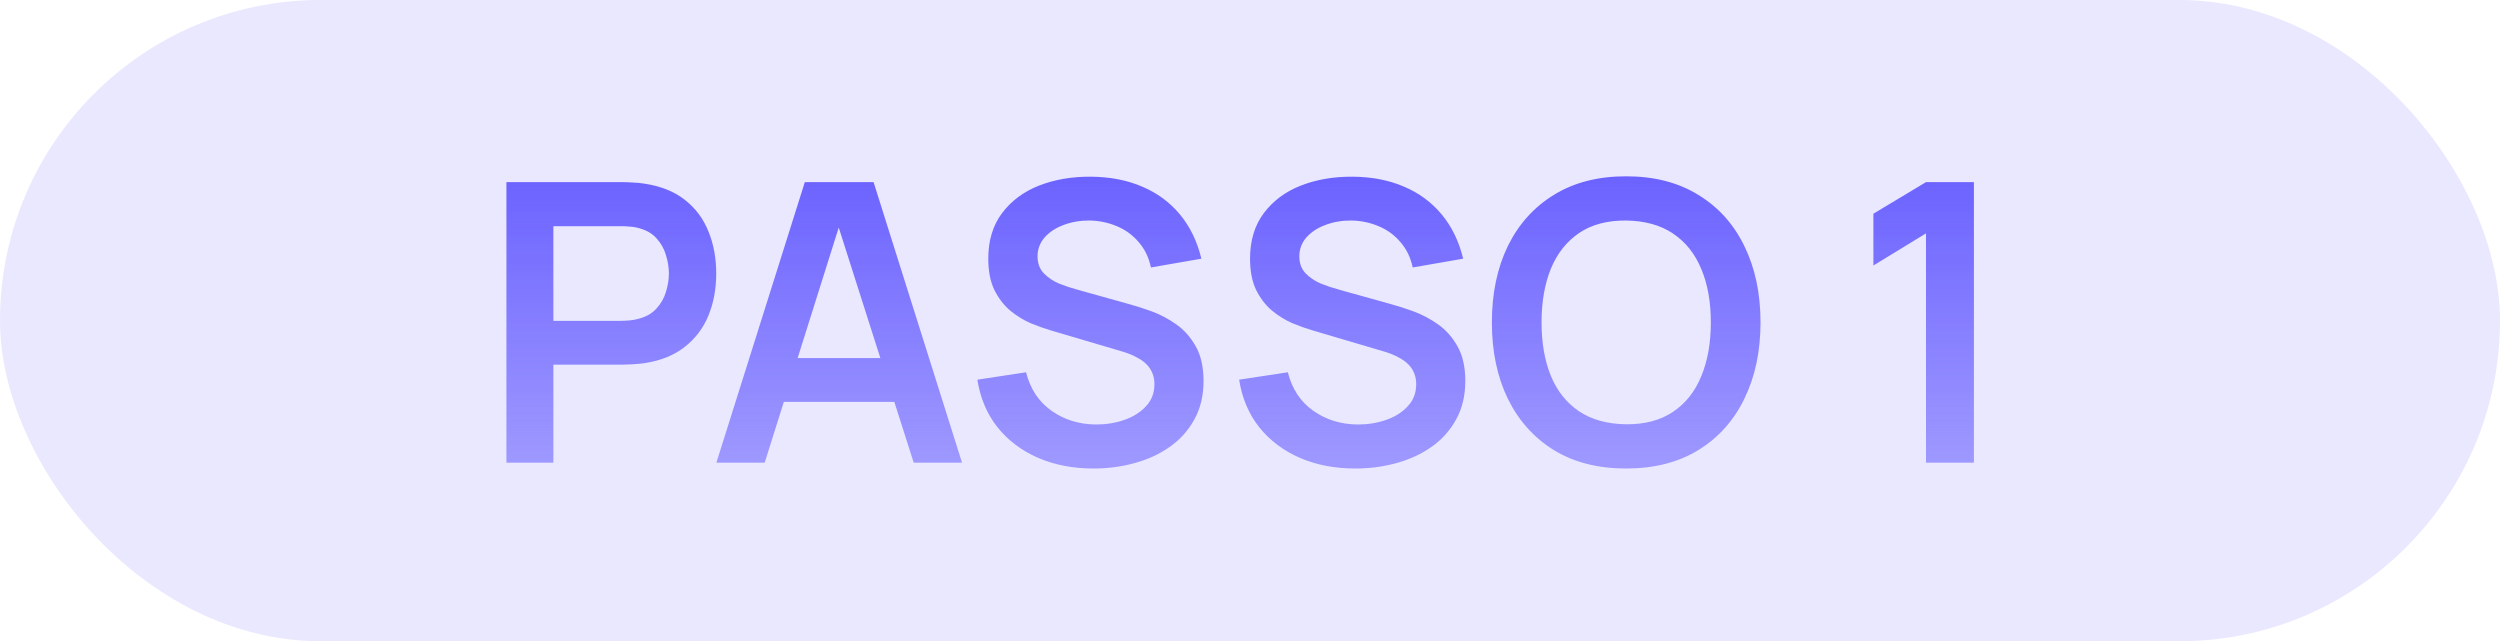
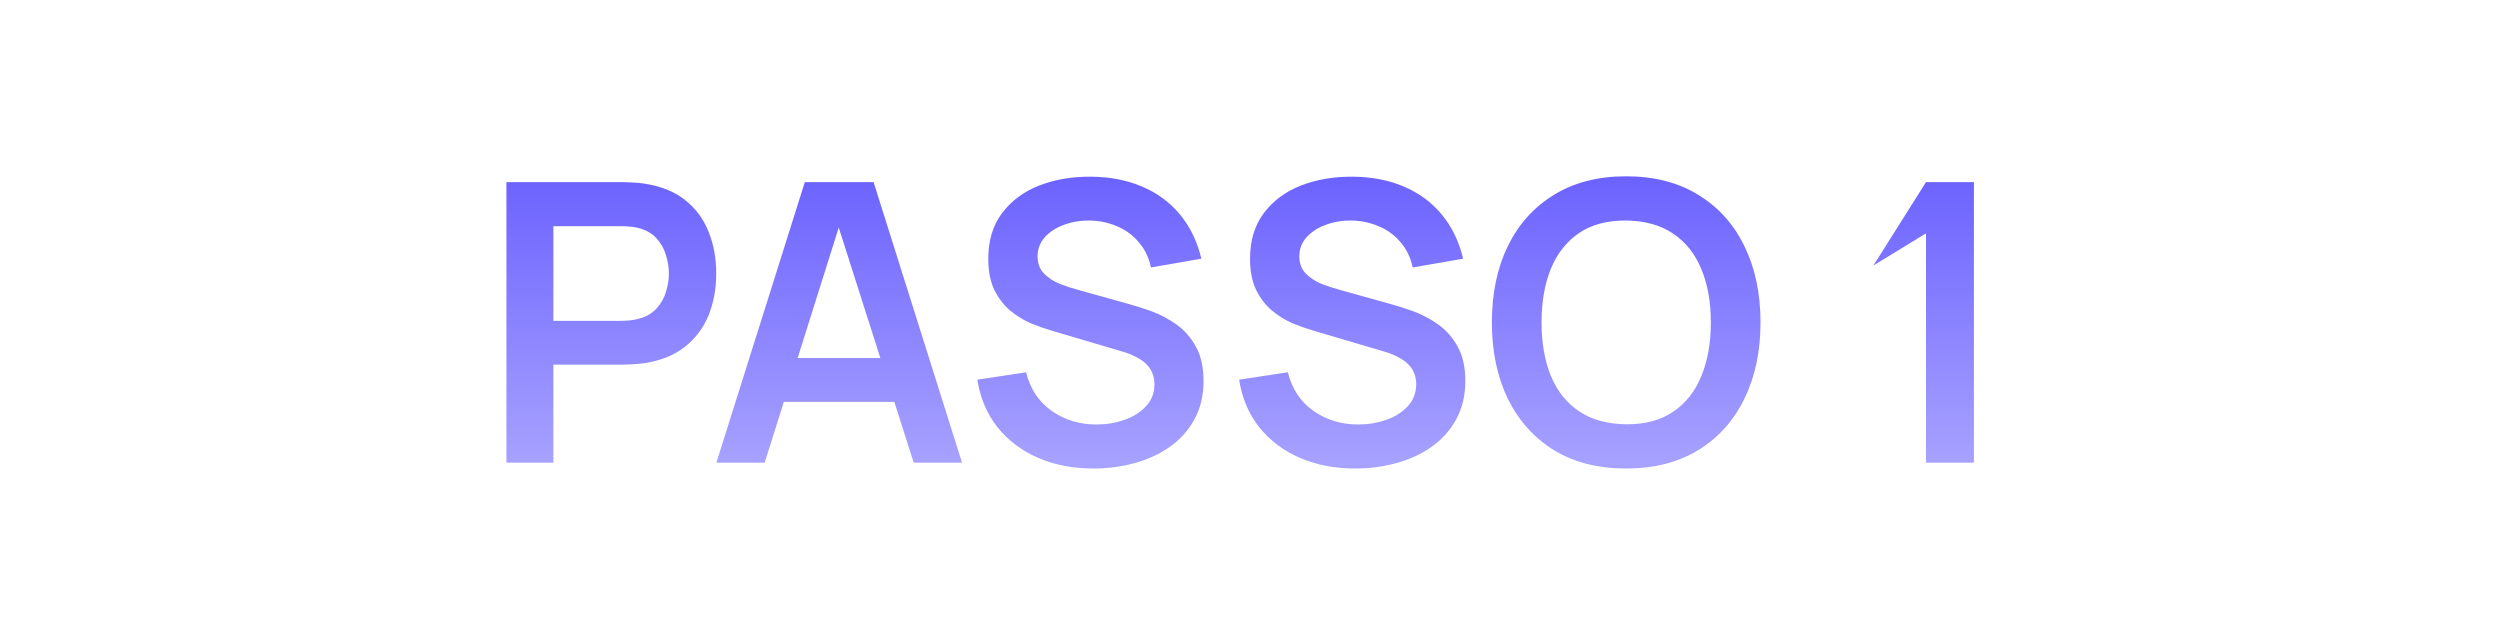
<svg xmlns="http://www.w3.org/2000/svg" width="308" height="79" viewBox="0 0 308 79" fill="none">
-   <rect width="308" height="79" rx="39.5" fill="#E9E8FF" />
-   <path d="M62.391 57V22.44H76.671C77.007 22.44 77.439 22.456 77.967 22.488C78.495 22.504 78.983 22.552 79.431 22.632C81.431 22.936 83.079 23.6 84.375 24.624C85.687 25.648 86.655 26.944 87.279 28.512C87.919 30.064 88.239 31.792 88.239 33.696C88.239 35.584 87.919 37.312 87.279 38.88C86.639 40.432 85.663 41.72 84.351 42.744C83.055 43.768 81.415 44.432 79.431 44.736C78.983 44.8 78.487 44.848 77.943 44.88C77.415 44.912 76.991 44.928 76.671 44.928H68.175V57H62.391ZM68.175 39.528H76.431C76.751 39.528 77.111 39.512 77.511 39.48C77.911 39.448 78.279 39.384 78.615 39.288C79.575 39.048 80.327 38.624 80.871 38.016C81.431 37.408 81.823 36.72 82.047 35.952C82.287 35.184 82.407 34.432 82.407 33.696C82.407 32.96 82.287 32.208 82.047 31.44C81.823 30.656 81.431 29.96 80.871 29.352C80.327 28.744 79.575 28.32 78.615 28.08C78.279 27.984 77.911 27.928 77.511 27.912C77.111 27.88 76.751 27.864 76.431 27.864H68.175V39.528ZM88.257 57L99.153 22.44H107.625L118.521 57H112.569L102.681 25.992H103.977L94.209 57H88.257ZM94.329 49.512V44.112H112.473V49.512H94.329ZM134.715 57.72C132.187 57.72 129.907 57.28 127.875 56.4C125.859 55.52 124.195 54.264 122.883 52.632C121.587 50.984 120.763 49.032 120.411 46.776L126.411 45.864C126.923 47.912 127.971 49.496 129.555 50.616C131.155 51.736 132.995 52.296 135.075 52.296C136.307 52.296 137.467 52.104 138.555 51.72C139.643 51.336 140.523 50.776 141.195 50.04C141.883 49.304 142.227 48.4 142.227 47.328C142.227 46.848 142.147 46.408 141.987 46.008C141.827 45.592 141.587 45.224 141.267 44.904C140.963 44.584 140.563 44.296 140.067 44.04C139.587 43.768 139.027 43.536 138.387 43.344L129.459 40.704C128.691 40.48 127.859 40.184 126.963 39.816C126.083 39.432 125.243 38.912 124.443 38.256C123.659 37.584 123.011 36.736 122.499 35.712C122.003 34.672 121.755 33.392 121.755 31.872C121.755 29.648 122.315 27.784 123.435 26.28C124.571 24.76 126.091 23.624 127.995 22.872C129.915 22.12 132.043 21.752 134.379 21.768C136.747 21.784 138.859 22.192 140.715 22.992C142.571 23.776 144.123 24.92 145.371 26.424C146.619 27.928 147.499 29.744 148.011 31.872L141.795 32.952C141.539 31.736 141.043 30.704 140.307 29.856C139.587 28.992 138.699 28.336 137.643 27.888C136.603 27.44 135.491 27.2 134.307 27.168C133.155 27.152 132.083 27.328 131.091 27.696C130.115 28.048 129.323 28.56 128.715 29.232C128.123 29.904 127.827 30.688 127.827 31.584C127.827 32.432 128.083 33.128 128.595 33.672C129.107 34.2 129.739 34.624 130.491 34.944C131.259 35.248 132.035 35.504 132.819 35.712L139.011 37.44C139.859 37.664 140.811 37.968 141.867 38.352C142.923 38.736 143.939 39.272 144.915 39.96C145.891 40.648 146.691 41.552 147.315 42.672C147.955 43.792 148.275 45.216 148.275 46.944C148.275 48.736 147.899 50.312 147.147 51.672C146.411 53.016 145.411 54.136 144.147 55.032C142.883 55.928 141.435 56.6 139.803 57.048C138.187 57.496 136.491 57.72 134.715 57.72ZM166.965 57.72C164.437 57.72 162.157 57.28 160.125 56.4C158.109 55.52 156.445 54.264 155.133 52.632C153.837 50.984 153.013 49.032 152.661 46.776L158.661 45.864C159.173 47.912 160.221 49.496 161.805 50.616C163.405 51.736 165.245 52.296 167.325 52.296C168.557 52.296 169.717 52.104 170.805 51.72C171.893 51.336 172.773 50.776 173.445 50.04C174.133 49.304 174.477 48.4 174.477 47.328C174.477 46.848 174.397 46.408 174.237 46.008C174.077 45.592 173.837 45.224 173.517 44.904C173.213 44.584 172.813 44.296 172.317 44.04C171.837 43.768 171.277 43.536 170.637 43.344L161.709 40.704C160.941 40.48 160.109 40.184 159.213 39.816C158.333 39.432 157.493 38.912 156.693 38.256C155.909 37.584 155.261 36.736 154.749 35.712C154.253 34.672 154.005 33.392 154.005 31.872C154.005 29.648 154.565 27.784 155.685 26.28C156.821 24.76 158.341 23.624 160.245 22.872C162.165 22.12 164.293 21.752 166.629 21.768C168.997 21.784 171.109 22.192 172.965 22.992C174.821 23.776 176.373 24.92 177.621 26.424C178.869 27.928 179.749 29.744 180.261 31.872L174.045 32.952C173.789 31.736 173.293 30.704 172.557 29.856C171.837 28.992 170.949 28.336 169.893 27.888C168.853 27.44 167.741 27.2 166.557 27.168C165.405 27.152 164.333 27.328 163.341 27.696C162.365 28.048 161.573 28.56 160.965 29.232C160.373 29.904 160.077 30.688 160.077 31.584C160.077 32.432 160.333 33.128 160.845 33.672C161.357 34.2 161.989 34.624 162.741 34.944C163.509 35.248 164.285 35.504 165.069 35.712L171.261 37.44C172.109 37.664 173.061 37.968 174.117 38.352C175.173 38.736 176.189 39.272 177.165 39.96C178.141 40.648 178.941 41.552 179.565 42.672C180.205 43.792 180.525 45.216 180.525 46.944C180.525 48.736 180.149 50.312 179.397 51.672C178.661 53.016 177.661 54.136 176.397 55.032C175.133 55.928 173.685 56.6 172.053 57.048C170.437 57.496 168.741 57.72 166.965 57.72ZM200.335 57.72C196.879 57.72 193.919 56.968 191.455 55.464C188.991 53.944 187.095 51.832 185.767 49.128C184.455 46.424 183.799 43.288 183.799 39.72C183.799 36.152 184.455 33.016 185.767 30.312C187.095 27.608 188.991 25.504 191.455 24C193.919 22.48 196.879 21.72 200.335 21.72C203.791 21.72 206.751 22.48 209.215 24C211.695 25.504 213.591 27.608 214.903 30.312C216.231 33.016 216.895 36.152 216.895 39.72C216.895 43.288 216.231 46.424 214.903 49.128C213.591 51.832 211.695 53.944 209.215 55.464C206.751 56.968 203.791 57.72 200.335 57.72ZM200.335 52.272C202.655 52.288 204.583 51.776 206.119 50.736C207.671 49.696 208.831 48.232 209.599 46.344C210.383 44.456 210.775 42.248 210.775 39.72C210.775 37.192 210.383 35 209.599 33.144C208.831 31.272 207.671 29.816 206.119 28.776C204.583 27.736 202.655 27.2 200.335 27.168C198.015 27.152 196.087 27.664 194.551 28.704C193.015 29.744 191.855 31.208 191.071 33.096C190.303 34.984 189.919 37.192 189.919 39.72C189.919 42.248 190.303 44.448 191.071 46.32C191.839 48.176 192.991 49.624 194.527 50.664C196.079 51.704 198.015 52.24 200.335 52.272ZM237.282 57V28.752L230.802 32.712V26.328L237.282 22.44H243.186V57H237.282Z" fill="url(#paint0_linear_129_22)" />
+   <path d="M62.391 57V22.44H76.671C77.007 22.44 77.439 22.456 77.967 22.488C78.495 22.504 78.983 22.552 79.431 22.632C81.431 22.936 83.079 23.6 84.375 24.624C85.687 25.648 86.655 26.944 87.279 28.512C87.919 30.064 88.239 31.792 88.239 33.696C88.239 35.584 87.919 37.312 87.279 38.88C86.639 40.432 85.663 41.72 84.351 42.744C83.055 43.768 81.415 44.432 79.431 44.736C78.983 44.8 78.487 44.848 77.943 44.88C77.415 44.912 76.991 44.928 76.671 44.928H68.175V57H62.391ZM68.175 39.528H76.431C76.751 39.528 77.111 39.512 77.511 39.48C77.911 39.448 78.279 39.384 78.615 39.288C79.575 39.048 80.327 38.624 80.871 38.016C81.431 37.408 81.823 36.72 82.047 35.952C82.287 35.184 82.407 34.432 82.407 33.696C82.407 32.96 82.287 32.208 82.047 31.44C81.823 30.656 81.431 29.96 80.871 29.352C80.327 28.744 79.575 28.32 78.615 28.08C78.279 27.984 77.911 27.928 77.511 27.912C77.111 27.88 76.751 27.864 76.431 27.864H68.175V39.528ZM88.257 57L99.153 22.44H107.625L118.521 57H112.569L102.681 25.992H103.977L94.209 57H88.257ZM94.329 49.512V44.112H112.473V49.512H94.329ZM134.715 57.72C132.187 57.72 129.907 57.28 127.875 56.4C125.859 55.52 124.195 54.264 122.883 52.632C121.587 50.984 120.763 49.032 120.411 46.776L126.411 45.864C126.923 47.912 127.971 49.496 129.555 50.616C131.155 51.736 132.995 52.296 135.075 52.296C136.307 52.296 137.467 52.104 138.555 51.72C139.643 51.336 140.523 50.776 141.195 50.04C141.883 49.304 142.227 48.4 142.227 47.328C142.227 46.848 142.147 46.408 141.987 46.008C141.827 45.592 141.587 45.224 141.267 44.904C140.963 44.584 140.563 44.296 140.067 44.04C139.587 43.768 139.027 43.536 138.387 43.344L129.459 40.704C128.691 40.48 127.859 40.184 126.963 39.816C126.083 39.432 125.243 38.912 124.443 38.256C123.659 37.584 123.011 36.736 122.499 35.712C122.003 34.672 121.755 33.392 121.755 31.872C121.755 29.648 122.315 27.784 123.435 26.28C124.571 24.76 126.091 23.624 127.995 22.872C129.915 22.12 132.043 21.752 134.379 21.768C136.747 21.784 138.859 22.192 140.715 22.992C142.571 23.776 144.123 24.92 145.371 26.424C146.619 27.928 147.499 29.744 148.011 31.872L141.795 32.952C141.539 31.736 141.043 30.704 140.307 29.856C139.587 28.992 138.699 28.336 137.643 27.888C136.603 27.44 135.491 27.2 134.307 27.168C133.155 27.152 132.083 27.328 131.091 27.696C130.115 28.048 129.323 28.56 128.715 29.232C128.123 29.904 127.827 30.688 127.827 31.584C127.827 32.432 128.083 33.128 128.595 33.672C129.107 34.2 129.739 34.624 130.491 34.944C131.259 35.248 132.035 35.504 132.819 35.712L139.011 37.44C139.859 37.664 140.811 37.968 141.867 38.352C142.923 38.736 143.939 39.272 144.915 39.96C145.891 40.648 146.691 41.552 147.315 42.672C147.955 43.792 148.275 45.216 148.275 46.944C148.275 48.736 147.899 50.312 147.147 51.672C146.411 53.016 145.411 54.136 144.147 55.032C142.883 55.928 141.435 56.6 139.803 57.048C138.187 57.496 136.491 57.72 134.715 57.72ZM166.965 57.72C164.437 57.72 162.157 57.28 160.125 56.4C158.109 55.52 156.445 54.264 155.133 52.632C153.837 50.984 153.013 49.032 152.661 46.776L158.661 45.864C159.173 47.912 160.221 49.496 161.805 50.616C163.405 51.736 165.245 52.296 167.325 52.296C168.557 52.296 169.717 52.104 170.805 51.72C171.893 51.336 172.773 50.776 173.445 50.04C174.133 49.304 174.477 48.4 174.477 47.328C174.477 46.848 174.397 46.408 174.237 46.008C174.077 45.592 173.837 45.224 173.517 44.904C173.213 44.584 172.813 44.296 172.317 44.04C171.837 43.768 171.277 43.536 170.637 43.344L161.709 40.704C160.941 40.48 160.109 40.184 159.213 39.816C158.333 39.432 157.493 38.912 156.693 38.256C155.909 37.584 155.261 36.736 154.749 35.712C154.253 34.672 154.005 33.392 154.005 31.872C154.005 29.648 154.565 27.784 155.685 26.28C156.821 24.76 158.341 23.624 160.245 22.872C162.165 22.12 164.293 21.752 166.629 21.768C168.997 21.784 171.109 22.192 172.965 22.992C174.821 23.776 176.373 24.92 177.621 26.424C178.869 27.928 179.749 29.744 180.261 31.872L174.045 32.952C173.789 31.736 173.293 30.704 172.557 29.856C171.837 28.992 170.949 28.336 169.893 27.888C168.853 27.44 167.741 27.2 166.557 27.168C165.405 27.152 164.333 27.328 163.341 27.696C162.365 28.048 161.573 28.56 160.965 29.232C160.373 29.904 160.077 30.688 160.077 31.584C160.077 32.432 160.333 33.128 160.845 33.672C161.357 34.2 161.989 34.624 162.741 34.944C163.509 35.248 164.285 35.504 165.069 35.712L171.261 37.44C172.109 37.664 173.061 37.968 174.117 38.352C175.173 38.736 176.189 39.272 177.165 39.96C178.141 40.648 178.941 41.552 179.565 42.672C180.205 43.792 180.525 45.216 180.525 46.944C180.525 48.736 180.149 50.312 179.397 51.672C178.661 53.016 177.661 54.136 176.397 55.032C175.133 55.928 173.685 56.6 172.053 57.048C170.437 57.496 168.741 57.72 166.965 57.72ZM200.335 57.72C196.879 57.72 193.919 56.968 191.455 55.464C188.991 53.944 187.095 51.832 185.767 49.128C184.455 46.424 183.799 43.288 183.799 39.72C183.799 36.152 184.455 33.016 185.767 30.312C187.095 27.608 188.991 25.504 191.455 24C193.919 22.48 196.879 21.72 200.335 21.72C203.791 21.72 206.751 22.48 209.215 24C211.695 25.504 213.591 27.608 214.903 30.312C216.231 33.016 216.895 36.152 216.895 39.72C216.895 43.288 216.231 46.424 214.903 49.128C213.591 51.832 211.695 53.944 209.215 55.464C206.751 56.968 203.791 57.72 200.335 57.72ZM200.335 52.272C202.655 52.288 204.583 51.776 206.119 50.736C207.671 49.696 208.831 48.232 209.599 46.344C210.383 44.456 210.775 42.248 210.775 39.72C210.775 37.192 210.383 35 209.599 33.144C208.831 31.272 207.671 29.816 206.119 28.776C204.583 27.736 202.655 27.2 200.335 27.168C198.015 27.152 196.087 27.664 194.551 28.704C193.015 29.744 191.855 31.208 191.071 33.096C190.303 34.984 189.919 37.192 189.919 39.72C189.919 42.248 190.303 44.448 191.071 46.32C191.839 48.176 192.991 49.624 194.527 50.664C196.079 51.704 198.015 52.24 200.335 52.272ZM237.282 57V28.752L230.802 32.712L237.282 22.44H243.186V57H237.282Z" fill="url(#paint0_linear_129_22)" />
  <defs>
    <linearGradient id="paint0_linear_129_22" x1="129.5" y1="22" x2="129.5" y2="57" gradientUnits="userSpaceOnUse">
      <stop stop-color="#6C63FF" />
      <stop offset="1" stop-color="#6C63FF" stop-opacity="0.6" />
    </linearGradient>
  </defs>
</svg>